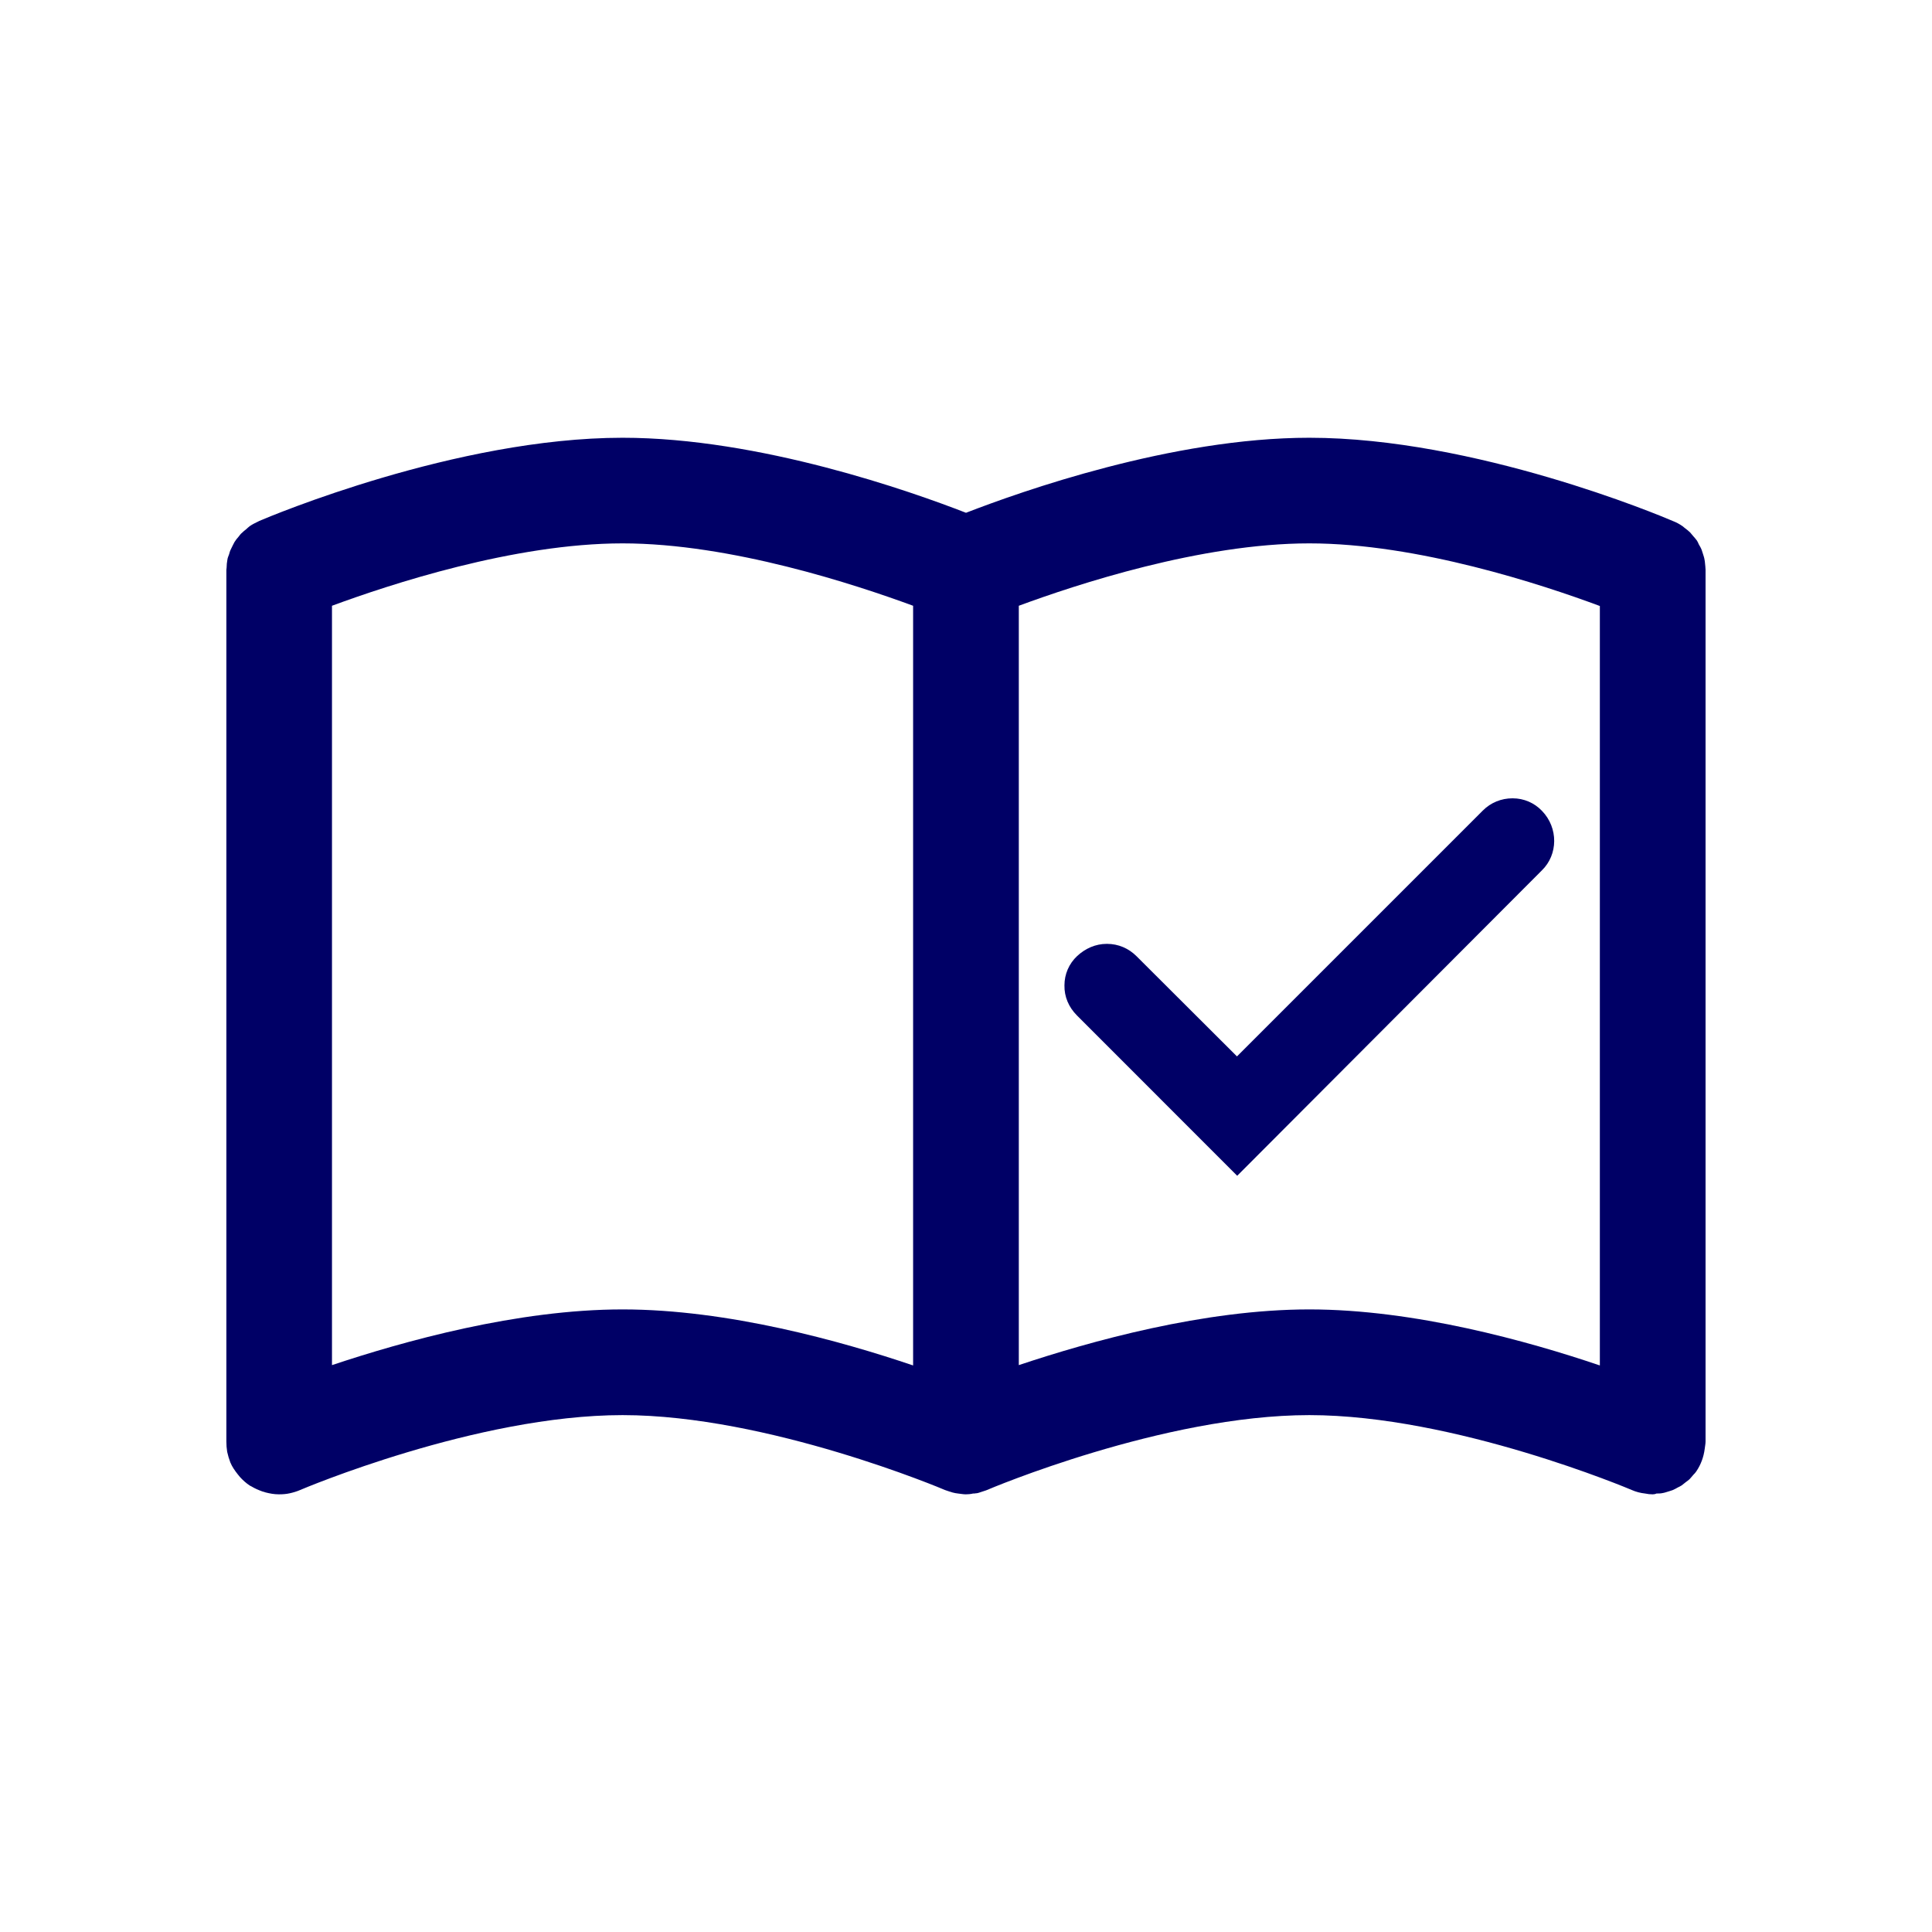
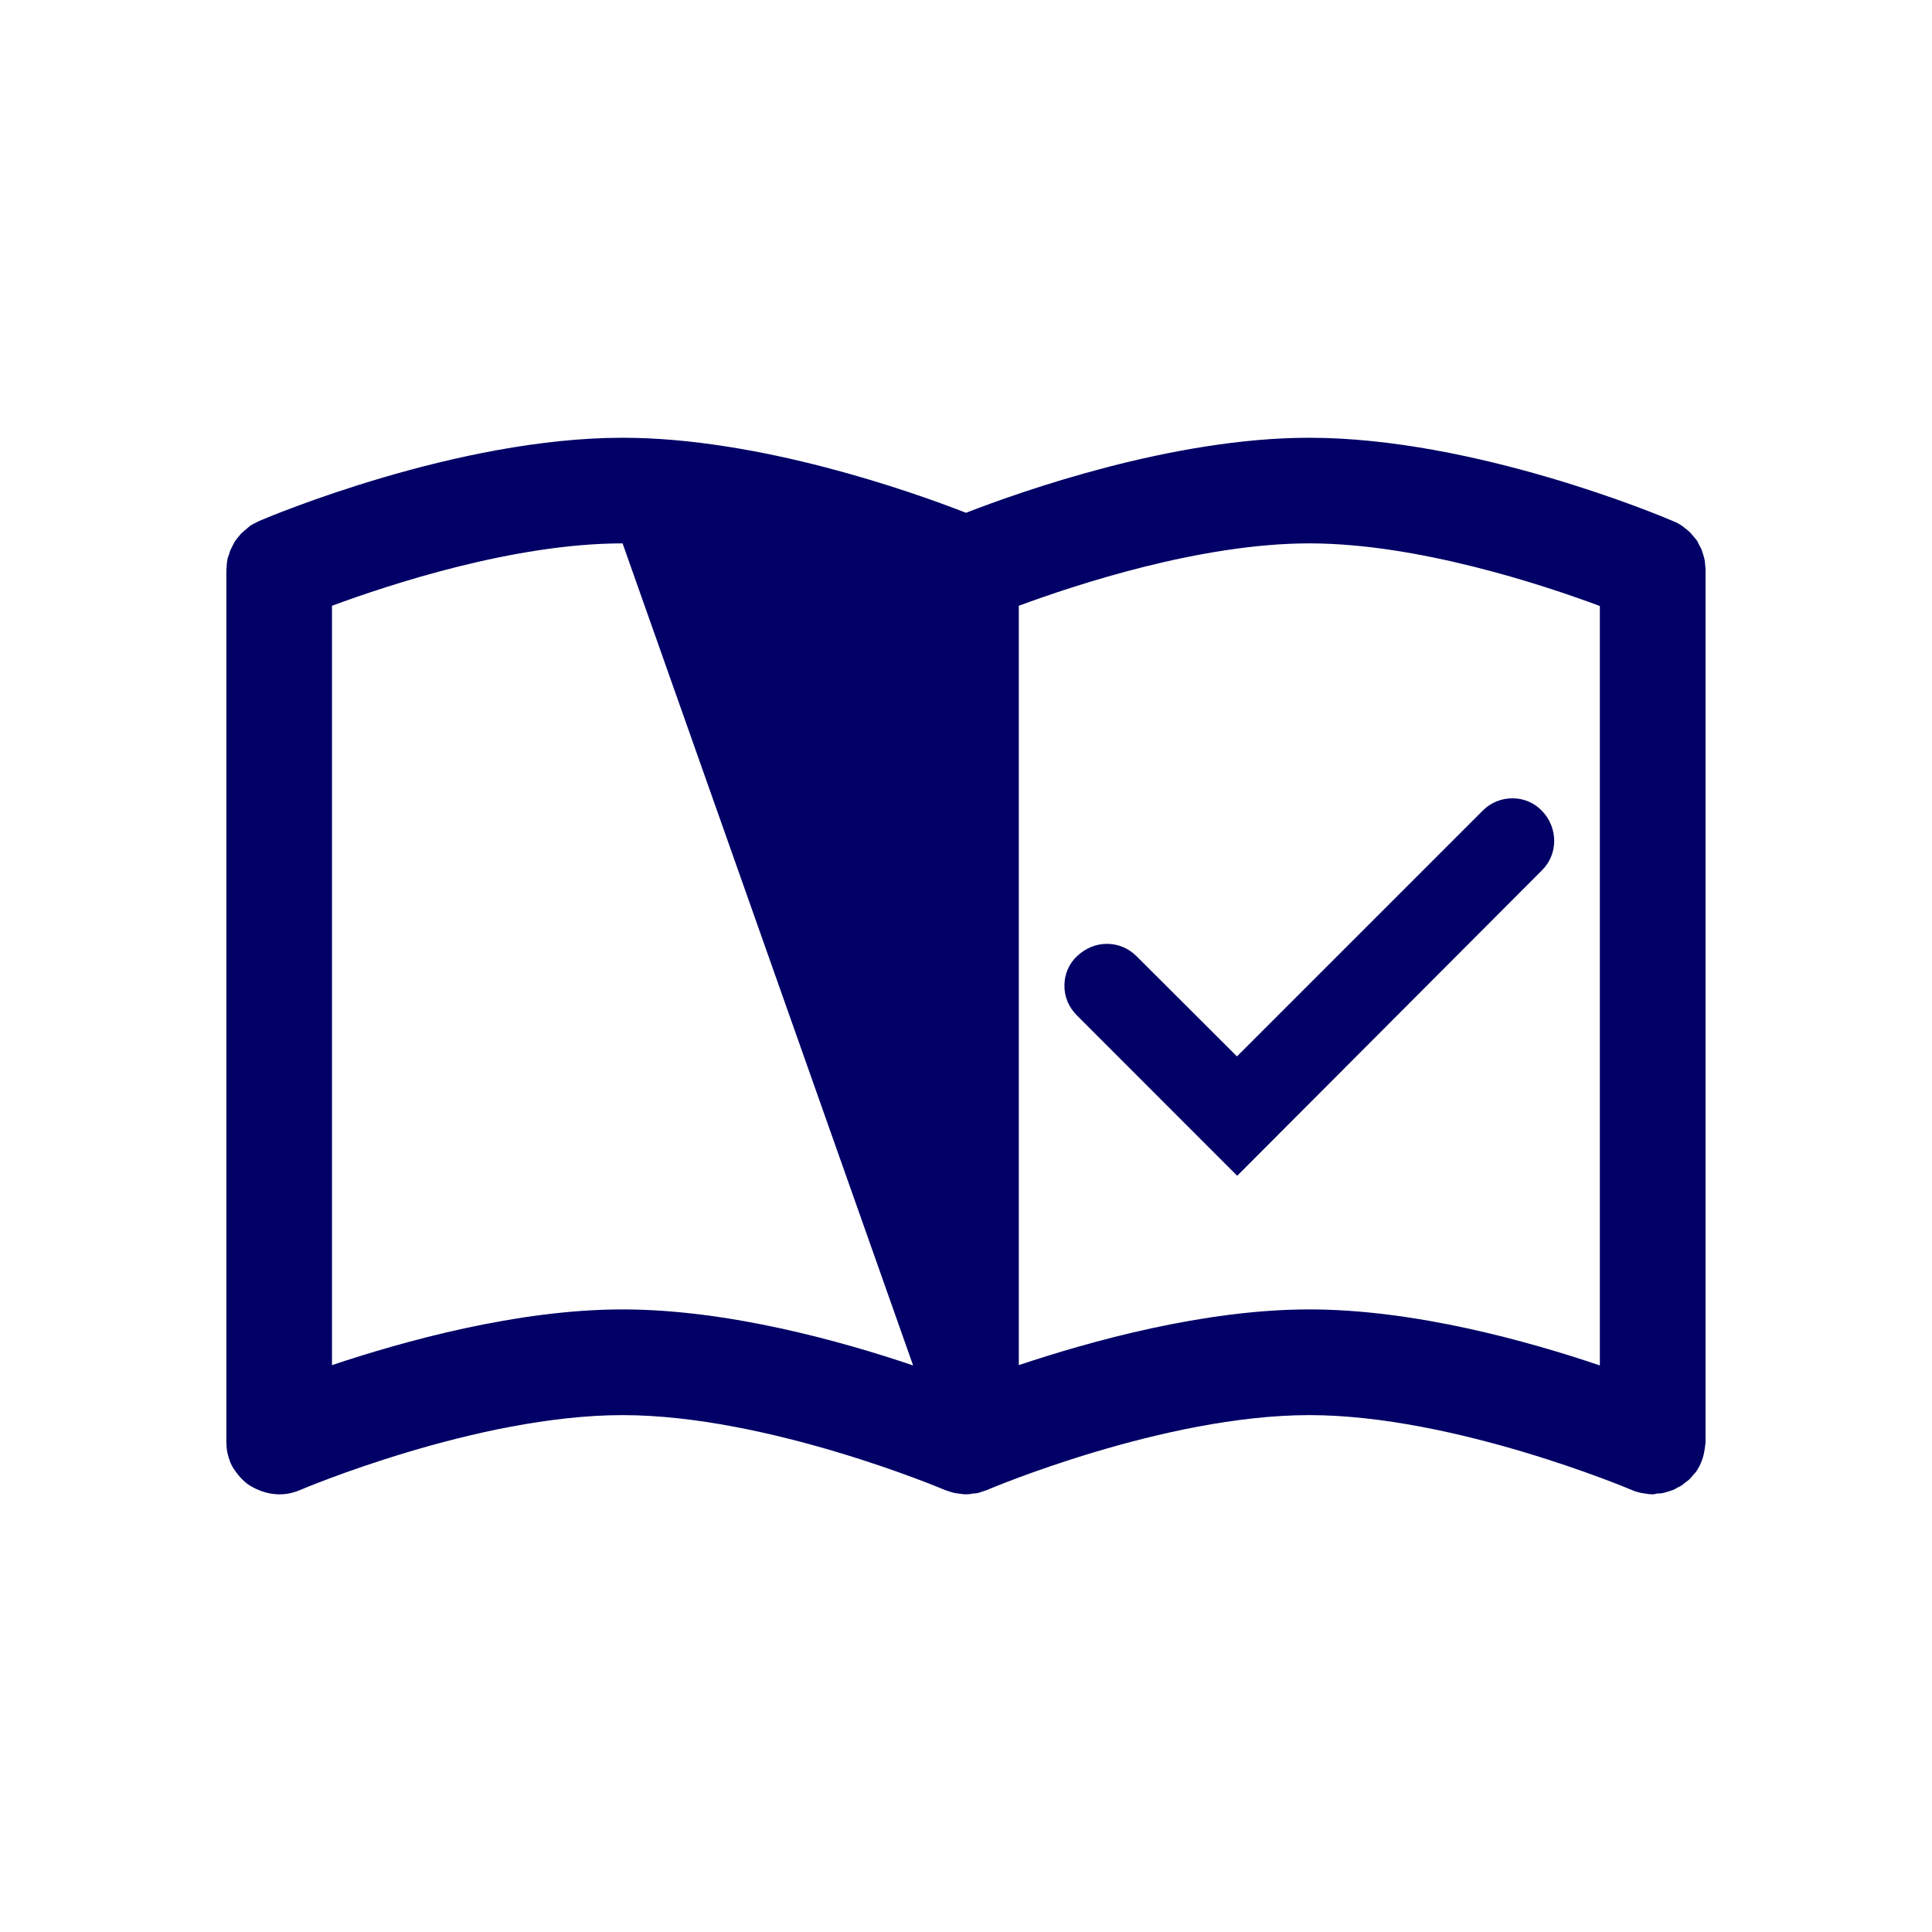
<svg xmlns="http://www.w3.org/2000/svg" width="24px" height="24px" viewBox="0 0 24 24" version="1.1">
  <title>icon-anleitung</title>
  <g id="Symbols" stroke="none" stroke-width="1" fill="none" fill-rule="evenodd">
    <g id="Module/Footer-My-Priority" transform="translate(-17, -21)" fill="#000066">
      <g id="sizes/24-2" transform="translate(17, 21)">
        <g id="Umsetzung" transform="translate(2.812, 5.438)">
-           <path d="M18.372,1.595 C18.368,1.568 18.368,1.539 18.362,1.513 C18.359,1.49 18.349,1.463 18.342,1.44 C18.336,1.424 18.332,1.408 18.326,1.391 C18.316,1.365 18.303,1.345 18.29,1.322 C18.283,1.306 18.277,1.29 18.267,1.276 C18.254,1.257 18.237,1.24 18.221,1.221 C18.208,1.208 18.198,1.191 18.185,1.178 C18.165,1.158 18.145,1.142 18.122,1.125 C18.113,1.119 18.103,1.109 18.09,1.099 C18.053,1.073 18.011,1.05 17.968,1.034 C17.817,0.968 15.507,0 13.453,0 C11.747,0 9.867,0.669 9.188,0.932 C8.512,0.669 6.628,0 4.922,0 C2.858,0 0.538,0.978 0.407,1.034 C0.404,1.037 0.404,1.037 0.4,1.037 C0.397,1.04 0.394,1.043 0.39,1.043 C0.354,1.06 0.322,1.076 0.289,1.099 C0.272,1.112 0.259,1.125 0.243,1.139 C0.226,1.152 0.21,1.165 0.194,1.181 C0.177,1.194 0.164,1.214 0.151,1.23 C0.138,1.247 0.121,1.263 0.112,1.28 C0.098,1.296 0.092,1.316 0.082,1.332 C0.072,1.352 0.062,1.372 0.053,1.391 C0.043,1.411 0.039,1.431 0.033,1.45 C0.026,1.47 0.016,1.49 0.013,1.513 C0.007,1.545 0.003,1.582 0.003,1.614 C0.003,1.624 0,1.631 0,1.641 C0,1.644 0,1.644 0,1.644 L0,12.469 C0,12.511 0.003,12.554 0.01,12.597 C0.02,12.643 0.033,12.685 0.049,12.728 C0.072,12.784 0.105,12.83 0.141,12.876 C0.151,12.885 0.158,12.899 0.167,12.908 C0.203,12.948 0.246,12.987 0.292,13.017 C0.299,13.02 0.305,13.023 0.312,13.027 C0.354,13.053 0.4,13.072 0.446,13.089 C0.463,13.092 0.476,13.099 0.489,13.102 C0.541,13.115 0.594,13.125 0.65,13.125 C0.653,13.125 0.653,13.125 0.656,13.125 C0.699,13.125 0.745,13.122 0.788,13.112 C0.833,13.102 0.876,13.089 0.915,13.072 C0.935,13.063 3.107,12.141 4.922,12.141 C6.73,12.141 8.909,13.063 8.928,13.072 C8.945,13.079 8.961,13.082 8.978,13.089 C8.994,13.092 9.007,13.099 9.02,13.102 C9.043,13.109 9.066,13.112 9.089,13.115 C9.122,13.118 9.151,13.125 9.184,13.125 L9.188,13.125 C9.217,13.125 9.247,13.122 9.276,13.115 C9.289,13.115 9.299,13.115 9.312,13.112 C9.315,13.112 9.315,13.112 9.319,13.112 C9.342,13.109 9.365,13.099 9.388,13.092 C9.404,13.086 9.42,13.082 9.437,13.076 C9.44,13.076 9.443,13.072 9.447,13.072 C9.466,13.063 11.639,12.141 13.453,12.141 C15.261,12.141 17.44,13.063 17.46,13.072 C17.512,13.095 17.568,13.109 17.624,13.115 C17.656,13.122 17.686,13.125 17.715,13.125 C17.719,13.125 17.719,13.125 17.719,13.125 C17.735,13.125 17.752,13.122 17.765,13.115 C17.791,13.115 17.817,13.115 17.843,13.109 C17.87,13.105 17.893,13.095 17.916,13.089 C17.935,13.082 17.952,13.079 17.968,13.072 C17.991,13.063 18.011,13.05 18.03,13.04 C18.047,13.033 18.063,13.023 18.08,13.013 C18.096,13 18.113,12.987 18.129,12.974 C18.145,12.961 18.162,12.951 18.178,12.935 C18.195,12.918 18.208,12.899 18.224,12.882 C18.237,12.869 18.25,12.856 18.26,12.84 C18.316,12.758 18.352,12.662 18.365,12.557 C18.368,12.528 18.375,12.498 18.375,12.469 L18.375,1.637 C18.375,1.624 18.372,1.611 18.372,1.595 Z M8.531,11.524 C7.639,11.222 6.228,10.828 4.922,10.828 C3.616,10.828 2.205,11.222 1.312,11.52 L1.312,2.087 C2.025,1.824 3.573,1.312 4.922,1.312 C6.267,1.312 7.816,1.824 8.531,2.087 L8.531,11.524 Z M17.062,11.524 C16.17,11.222 14.759,10.828 13.453,10.828 C12.147,10.828 10.736,11.222 9.844,11.52 L9.844,2.087 C10.556,1.824 12.105,1.312 13.453,1.312 C14.798,1.312 16.347,1.824 17.062,2.09 L17.062,11.524 Z M12.554,7.685 L15.606,4.633 C15.707,4.531 15.839,4.479 15.976,4.479 C15.976,4.479 15.98,4.479 15.98,4.479 C16.117,4.479 16.249,4.535 16.344,4.636 C16.547,4.846 16.544,5.178 16.341,5.375 L12.557,9.168 L10.566,7.176 C10.464,7.074 10.408,6.943 10.411,6.802 C10.411,6.664 10.467,6.533 10.569,6.438 C10.671,6.343 10.799,6.287 10.936,6.287 C10.936,6.287 10.94,6.287 10.94,6.287 C11.081,6.287 11.209,6.343 11.307,6.441 L12.554,7.685 Z" id="Shape" />
+           <path d="M18.372,1.595 C18.368,1.568 18.368,1.539 18.362,1.513 C18.359,1.49 18.349,1.463 18.342,1.44 C18.336,1.424 18.332,1.408 18.326,1.391 C18.316,1.365 18.303,1.345 18.29,1.322 C18.283,1.306 18.277,1.29 18.267,1.276 C18.254,1.257 18.237,1.24 18.221,1.221 C18.208,1.208 18.198,1.191 18.185,1.178 C18.165,1.158 18.145,1.142 18.122,1.125 C18.113,1.119 18.103,1.109 18.09,1.099 C18.053,1.073 18.011,1.05 17.968,1.034 C17.817,0.968 15.507,0 13.453,0 C11.747,0 9.867,0.669 9.188,0.932 C8.512,0.669 6.628,0 4.922,0 C2.858,0 0.538,0.978 0.407,1.034 C0.404,1.037 0.404,1.037 0.4,1.037 C0.397,1.04 0.394,1.043 0.39,1.043 C0.354,1.06 0.322,1.076 0.289,1.099 C0.272,1.112 0.259,1.125 0.243,1.139 C0.226,1.152 0.21,1.165 0.194,1.181 C0.177,1.194 0.164,1.214 0.151,1.23 C0.138,1.247 0.121,1.263 0.112,1.28 C0.098,1.296 0.092,1.316 0.082,1.332 C0.072,1.352 0.062,1.372 0.053,1.391 C0.043,1.411 0.039,1.431 0.033,1.45 C0.026,1.47 0.016,1.49 0.013,1.513 C0.007,1.545 0.003,1.582 0.003,1.614 C0.003,1.624 0,1.631 0,1.641 C0,1.644 0,1.644 0,1.644 L0,12.469 C0,12.511 0.003,12.554 0.01,12.597 C0.02,12.643 0.033,12.685 0.049,12.728 C0.072,12.784 0.105,12.83 0.141,12.876 C0.151,12.885 0.158,12.899 0.167,12.908 C0.203,12.948 0.246,12.987 0.292,13.017 C0.299,13.02 0.305,13.023 0.312,13.027 C0.354,13.053 0.4,13.072 0.446,13.089 C0.463,13.092 0.476,13.099 0.489,13.102 C0.541,13.115 0.594,13.125 0.65,13.125 C0.653,13.125 0.653,13.125 0.656,13.125 C0.699,13.125 0.745,13.122 0.788,13.112 C0.833,13.102 0.876,13.089 0.915,13.072 C0.935,13.063 3.107,12.141 4.922,12.141 C6.73,12.141 8.909,13.063 8.928,13.072 C8.945,13.079 8.961,13.082 8.978,13.089 C8.994,13.092 9.007,13.099 9.02,13.102 C9.043,13.109 9.066,13.112 9.089,13.115 C9.122,13.118 9.151,13.125 9.184,13.125 L9.188,13.125 C9.217,13.125 9.247,13.122 9.276,13.115 C9.289,13.115 9.299,13.115 9.312,13.112 C9.315,13.112 9.315,13.112 9.319,13.112 C9.342,13.109 9.365,13.099 9.388,13.092 C9.404,13.086 9.42,13.082 9.437,13.076 C9.44,13.076 9.443,13.072 9.447,13.072 C9.466,13.063 11.639,12.141 13.453,12.141 C15.261,12.141 17.44,13.063 17.46,13.072 C17.512,13.095 17.568,13.109 17.624,13.115 C17.656,13.122 17.686,13.125 17.715,13.125 C17.719,13.125 17.719,13.125 17.719,13.125 C17.735,13.125 17.752,13.122 17.765,13.115 C17.791,13.115 17.817,13.115 17.843,13.109 C17.87,13.105 17.893,13.095 17.916,13.089 C17.935,13.082 17.952,13.079 17.968,13.072 C17.991,13.063 18.011,13.05 18.03,13.04 C18.047,13.033 18.063,13.023 18.08,13.013 C18.096,13 18.113,12.987 18.129,12.974 C18.145,12.961 18.162,12.951 18.178,12.935 C18.195,12.918 18.208,12.899 18.224,12.882 C18.237,12.869 18.25,12.856 18.26,12.84 C18.316,12.758 18.352,12.662 18.365,12.557 C18.368,12.528 18.375,12.498 18.375,12.469 L18.375,1.637 C18.375,1.624 18.372,1.611 18.372,1.595 Z M8.531,11.524 C7.639,11.222 6.228,10.828 4.922,10.828 C3.616,10.828 2.205,11.222 1.312,11.52 L1.312,2.087 C2.025,1.824 3.573,1.312 4.922,1.312 L8.531,11.524 Z M17.062,11.524 C16.17,11.222 14.759,10.828 13.453,10.828 C12.147,10.828 10.736,11.222 9.844,11.52 L9.844,2.087 C10.556,1.824 12.105,1.312 13.453,1.312 C14.798,1.312 16.347,1.824 17.062,2.09 L17.062,11.524 Z M12.554,7.685 L15.606,4.633 C15.707,4.531 15.839,4.479 15.976,4.479 C15.976,4.479 15.98,4.479 15.98,4.479 C16.117,4.479 16.249,4.535 16.344,4.636 C16.547,4.846 16.544,5.178 16.341,5.375 L12.557,9.168 L10.566,7.176 C10.464,7.074 10.408,6.943 10.411,6.802 C10.411,6.664 10.467,6.533 10.569,6.438 C10.671,6.343 10.799,6.287 10.936,6.287 C10.936,6.287 10.94,6.287 10.94,6.287 C11.081,6.287 11.209,6.343 11.307,6.441 L12.554,7.685 Z" id="Shape" />
        </g>
      </g>
    </g>
  </g>
</svg>